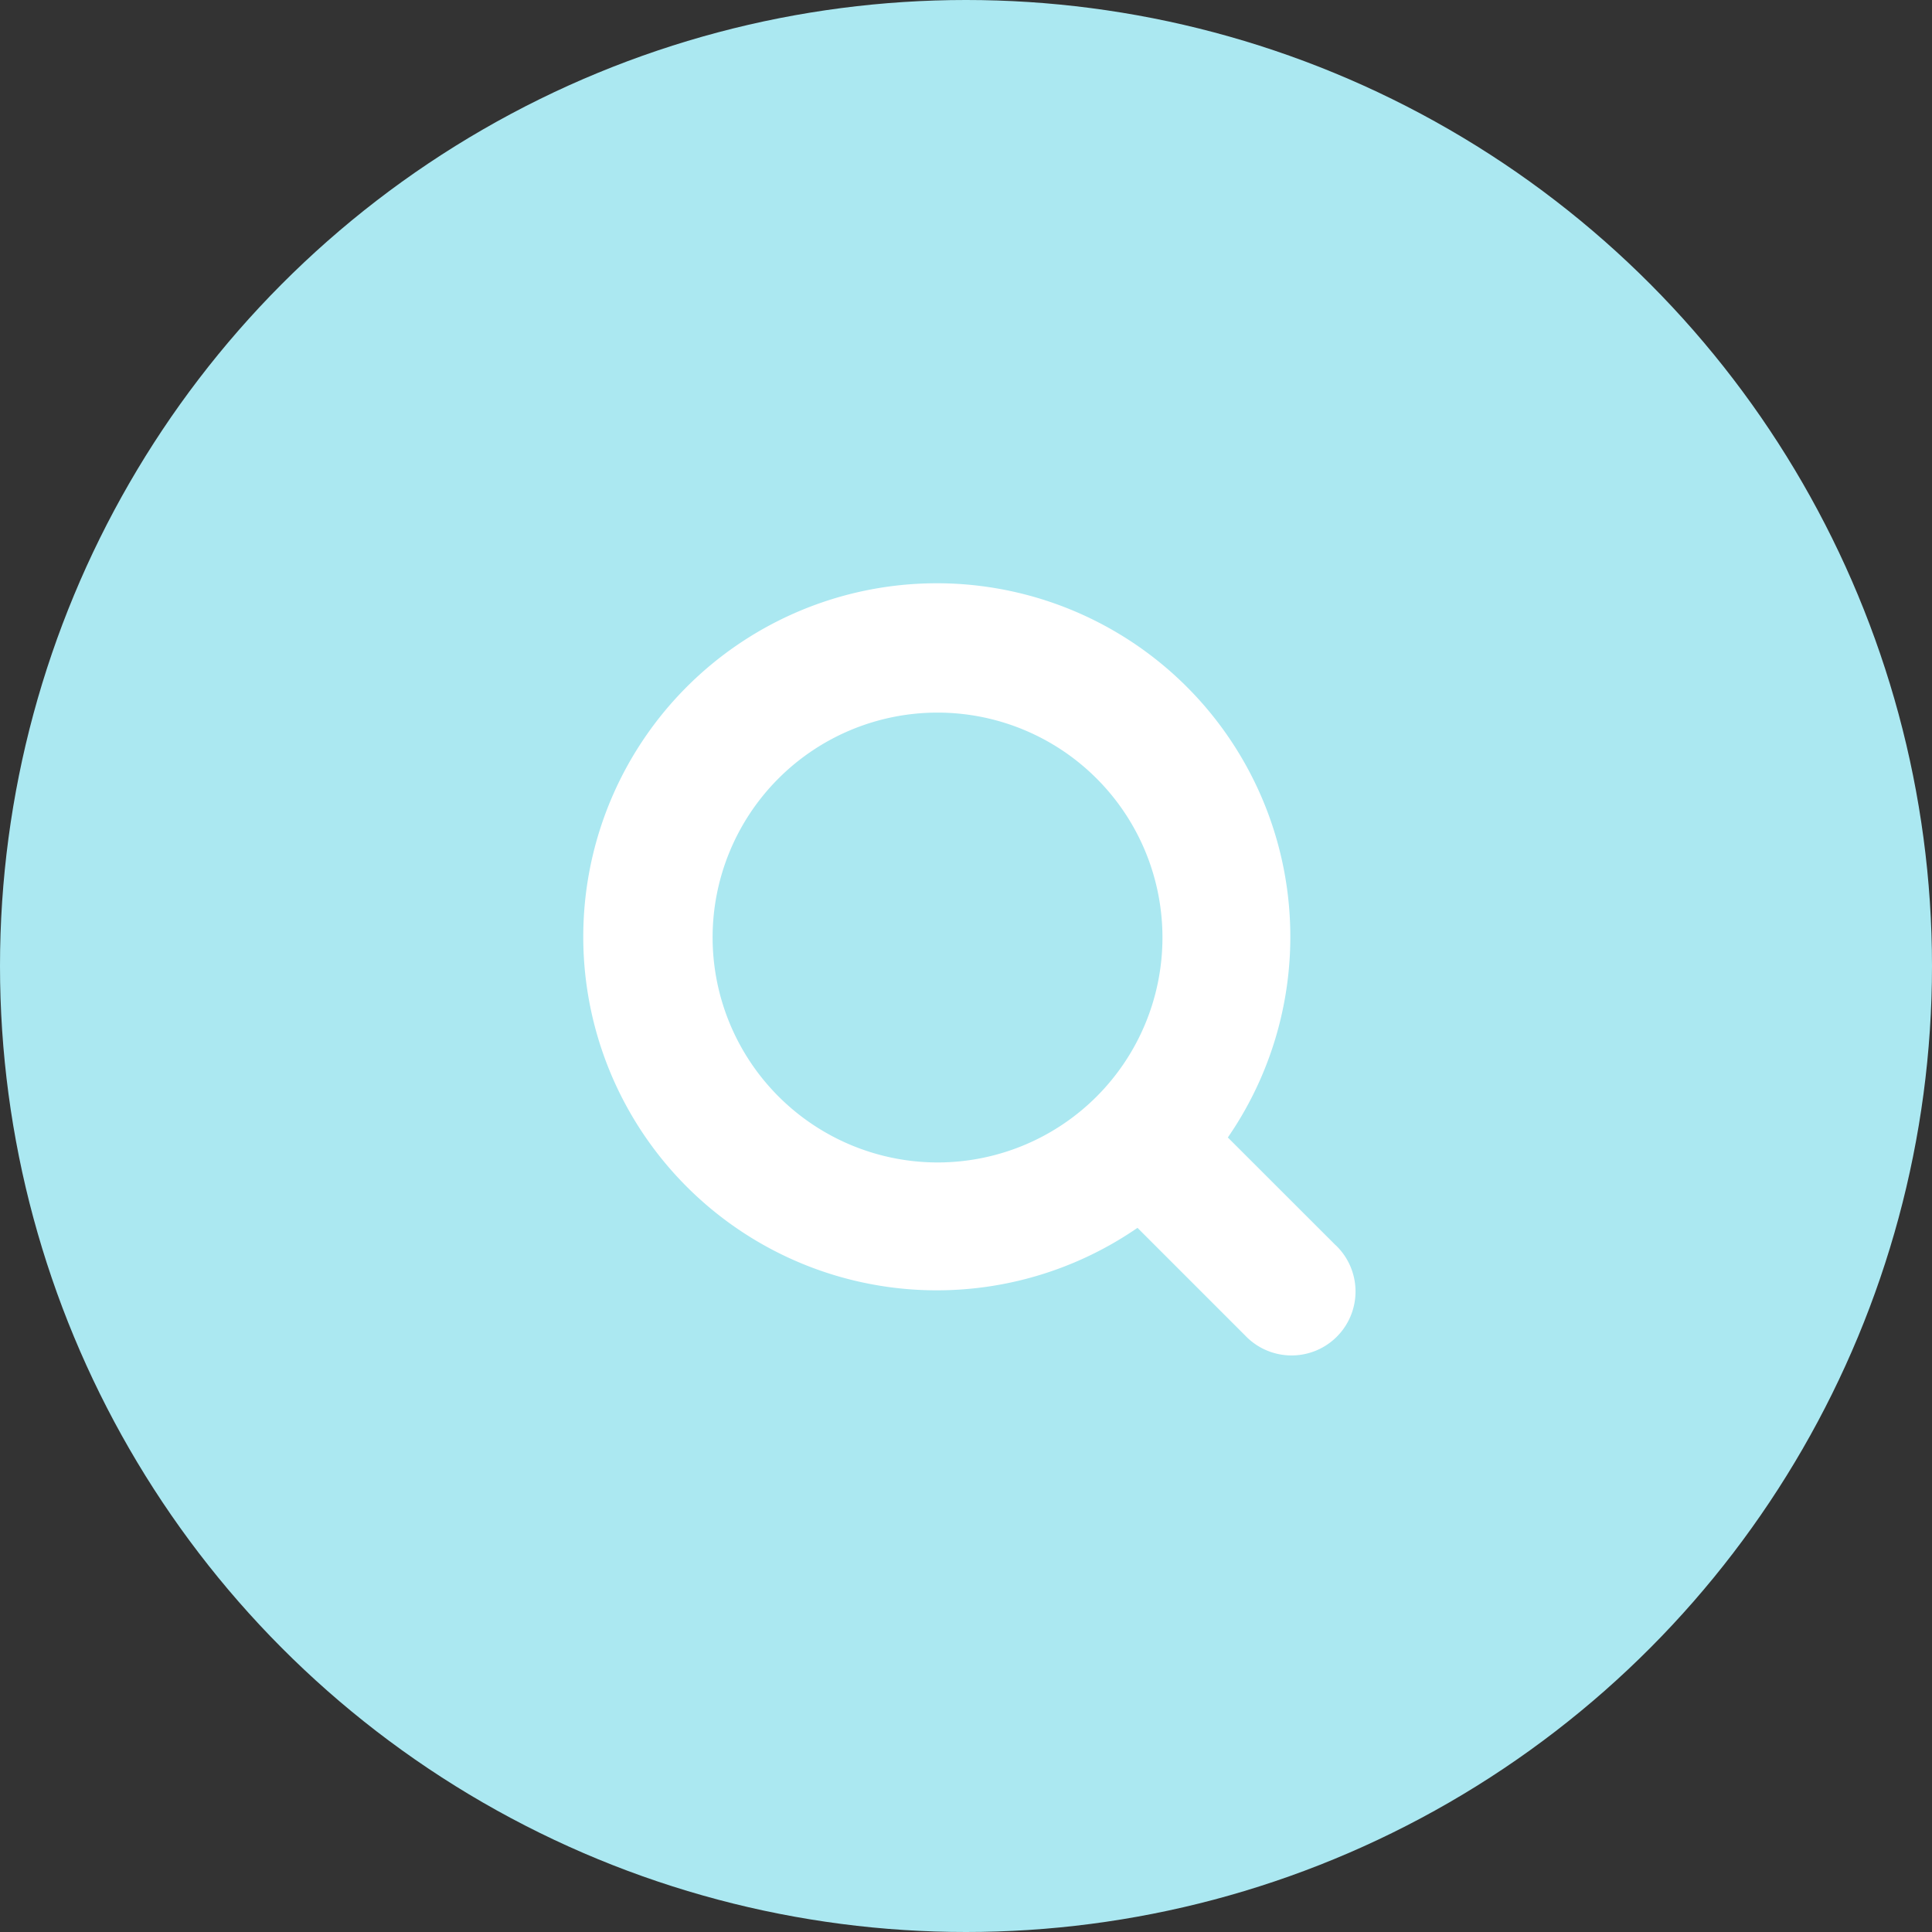
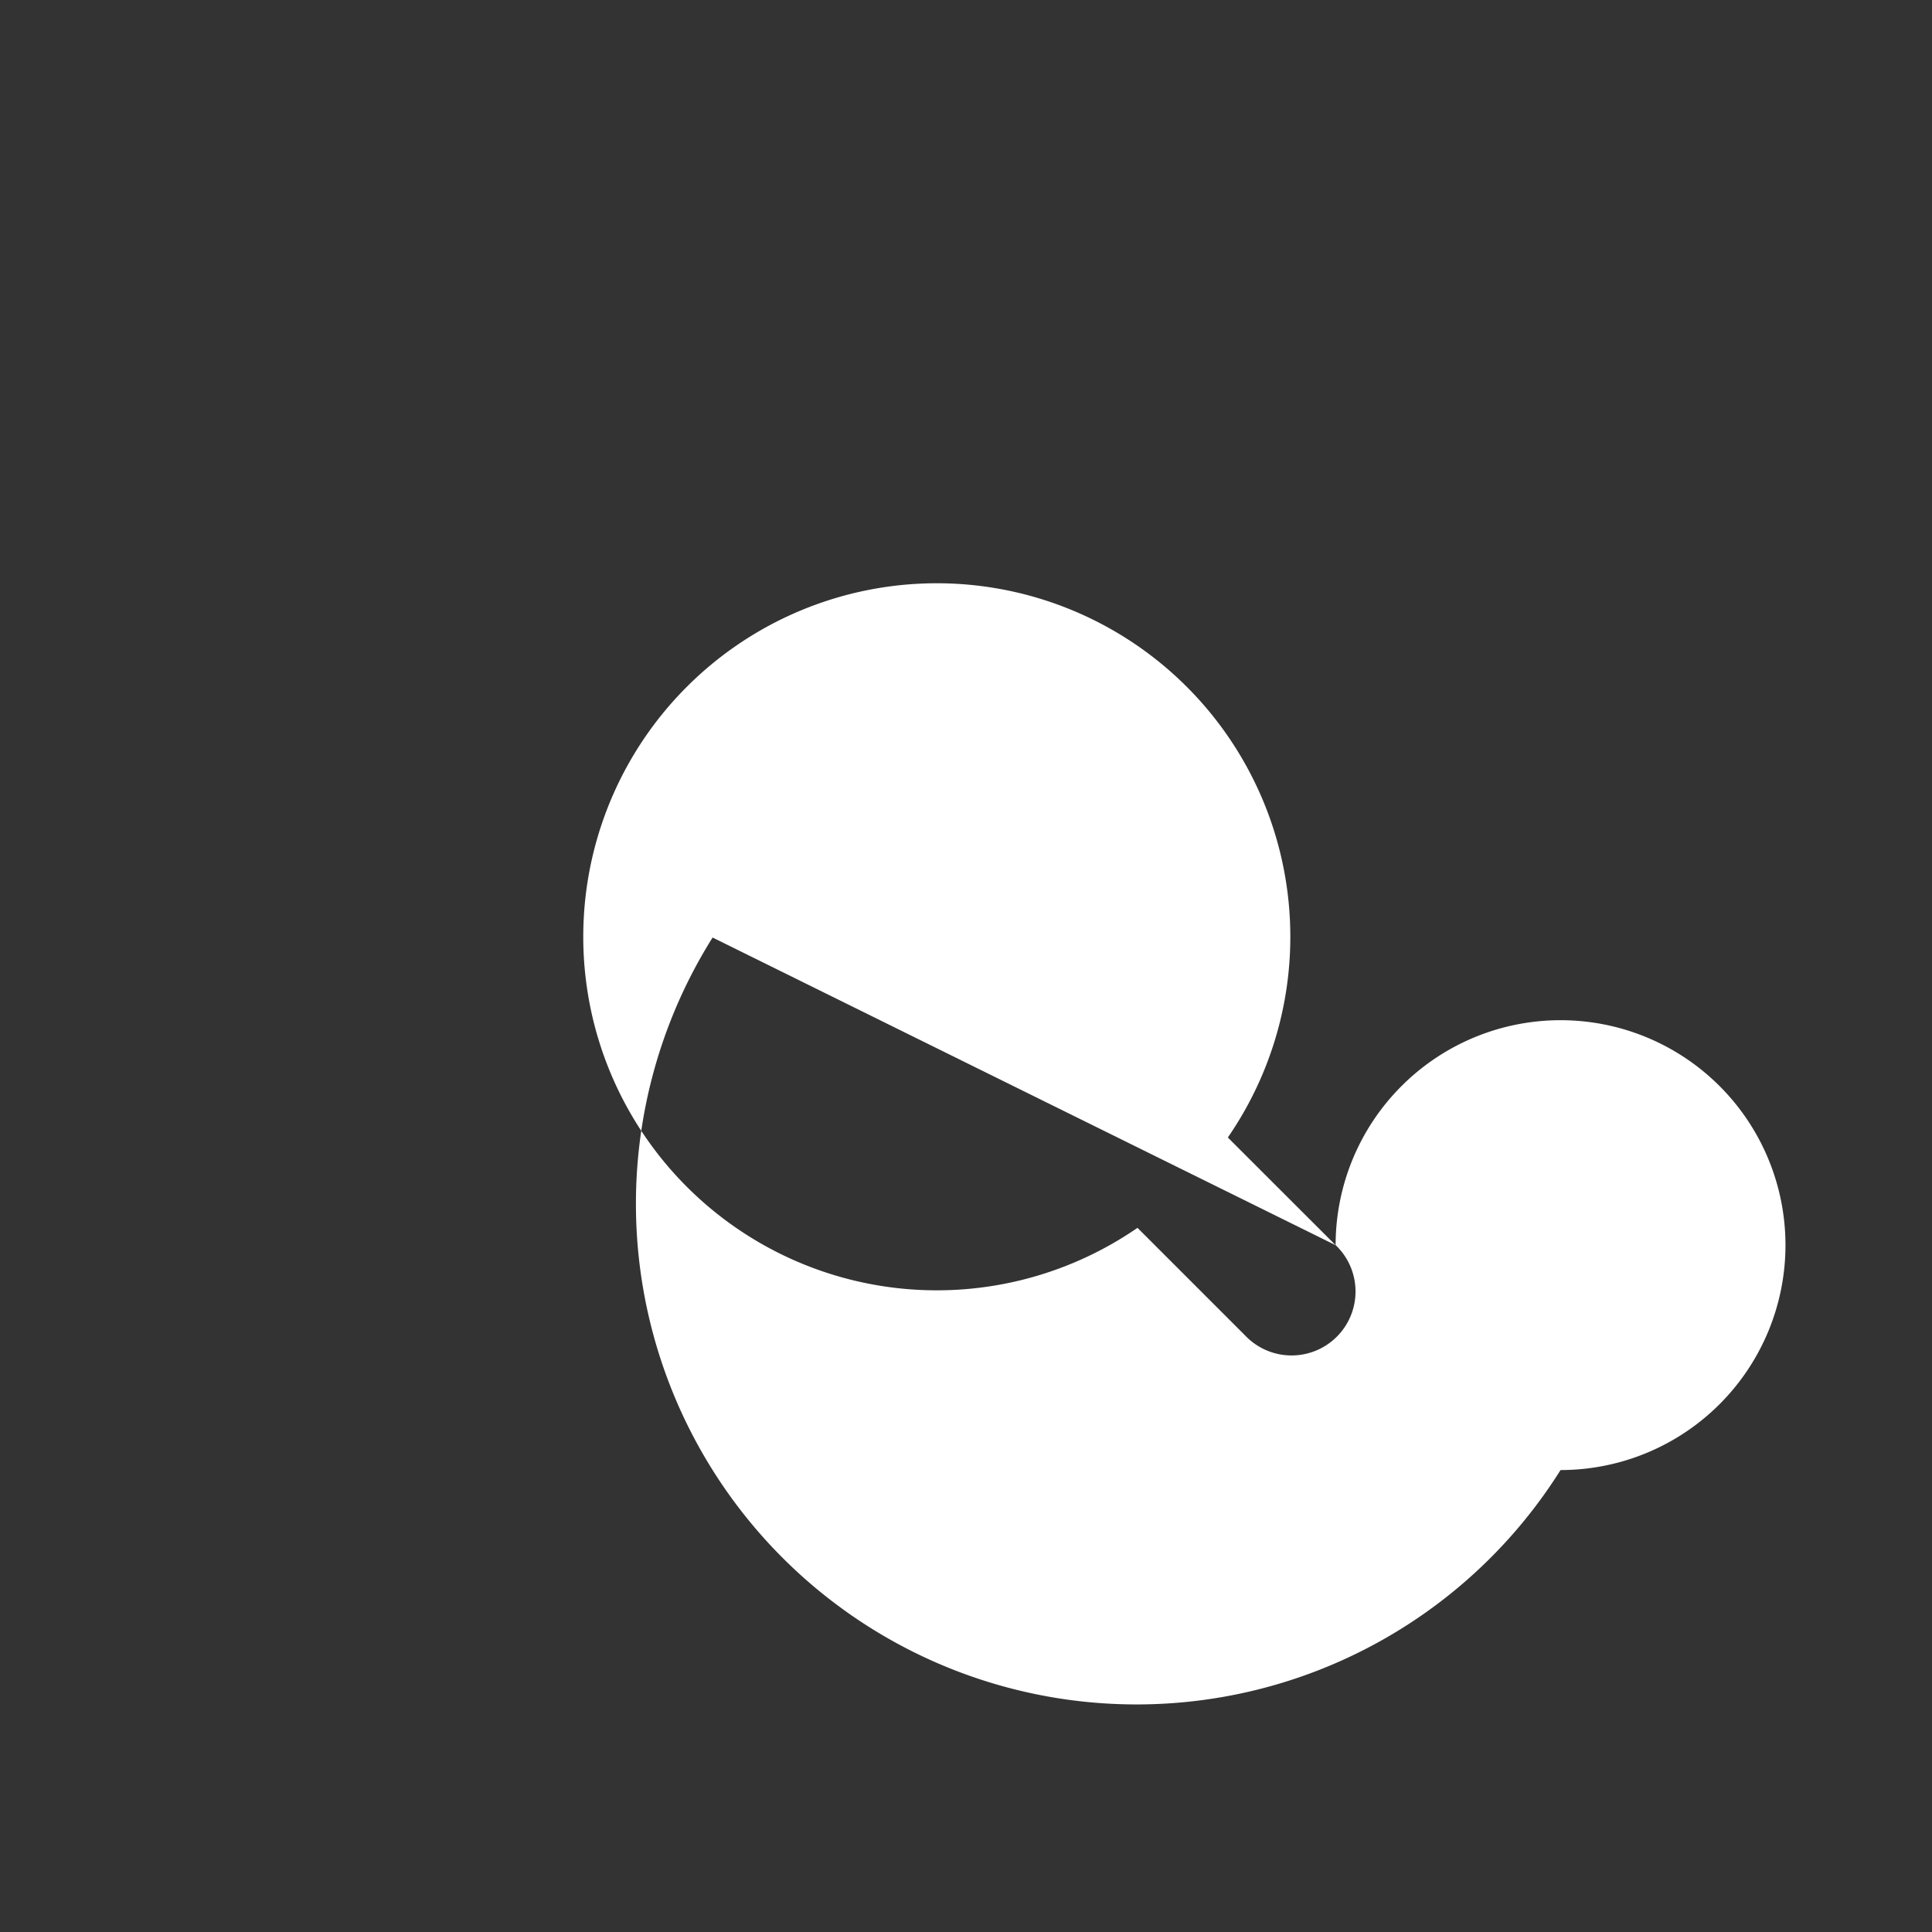
<svg xmlns="http://www.w3.org/2000/svg" width="76" height="76" viewBox="0 0 76 76">
  <rect x="0" y="0" width="76" height="76" fill="#333333" stroke="none" />
  <g transform="translate(-32 -32)">
-     <circle cx="38" cy="38" r="38" transform="translate(32 32)" fill="#abe8f1" />
-     <path d="M32.54,28.983,28.3,24.746A13.907,13.907,0,1,0,24.746,28.3l4.237,4.237a2.516,2.516,0,1,0,3.557-3.557M8.032,16.88a8.848,8.848,0,1,1,8.848,8.848A8.859,8.859,0,0,1,8.032,16.88" transform="translate(52 52)" fill="#fff" />
+     <path d="M32.54,28.983,28.3,24.746A13.907,13.907,0,1,0,24.746,28.3l4.237,4.237a2.516,2.516,0,1,0,3.557-3.557a8.848,8.848,0,1,1,8.848,8.848A8.859,8.859,0,0,1,8.032,16.88" transform="translate(52 52)" fill="#fff" />
  </g>
</svg>